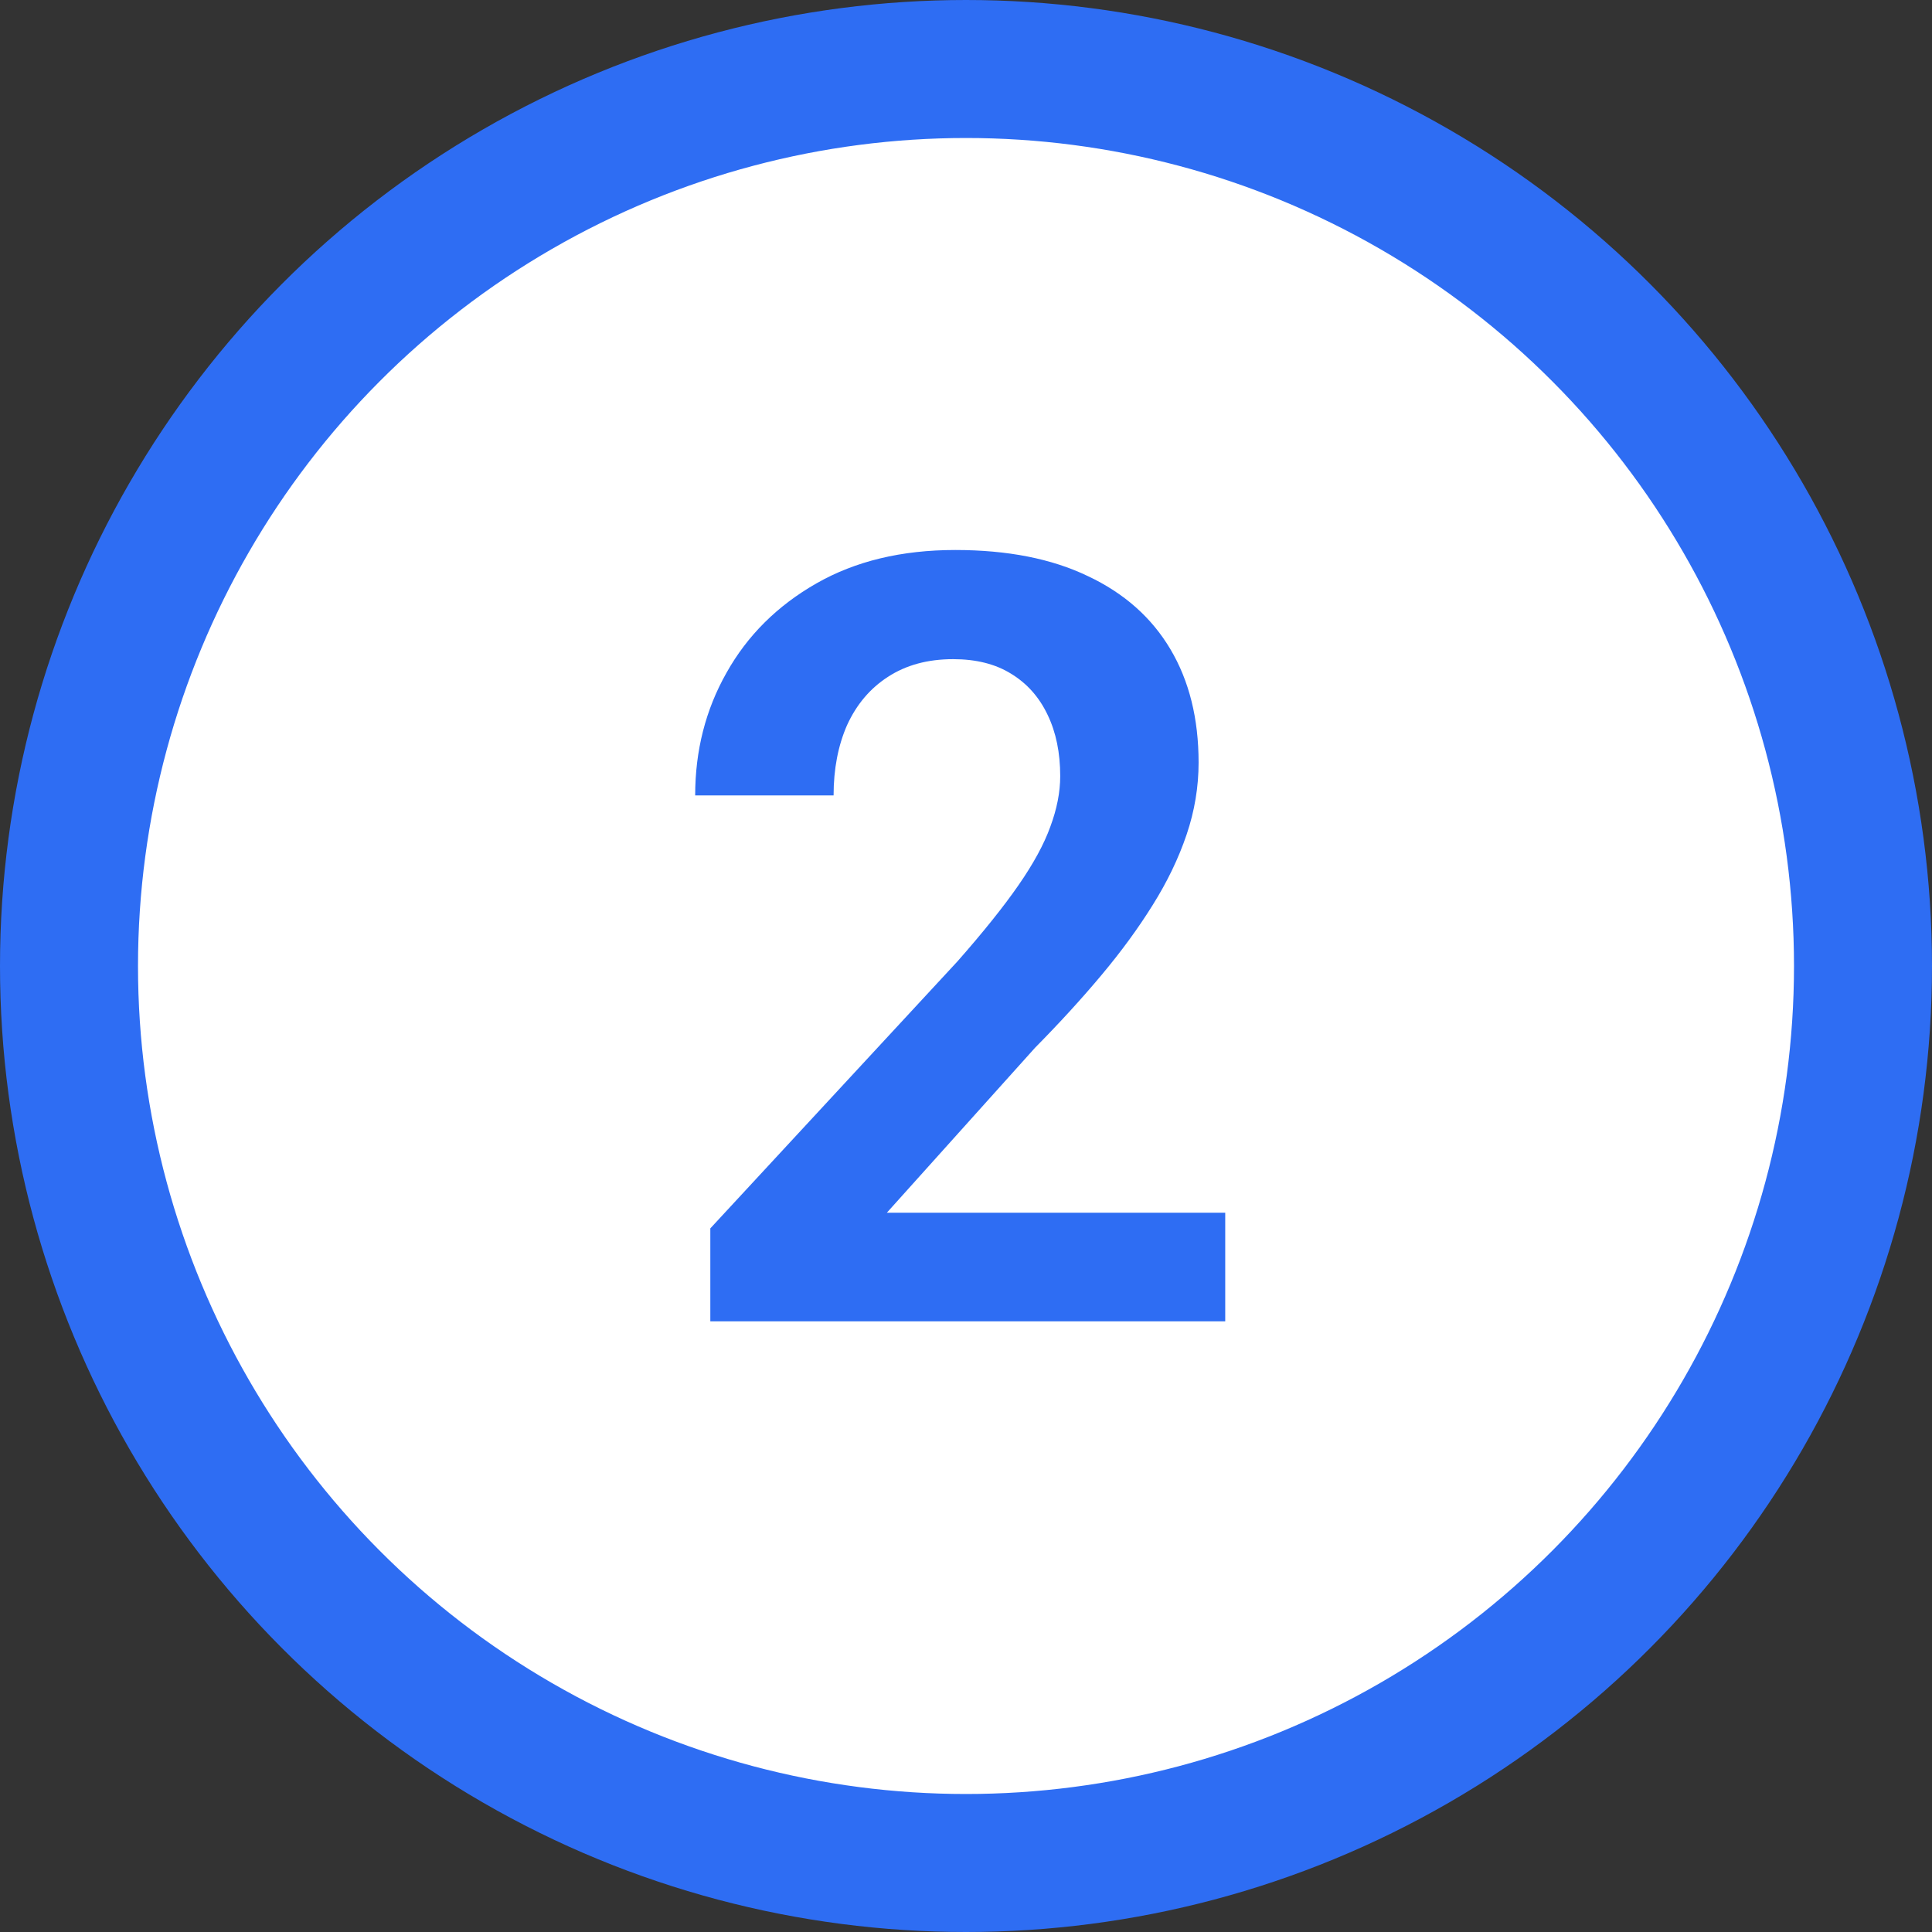
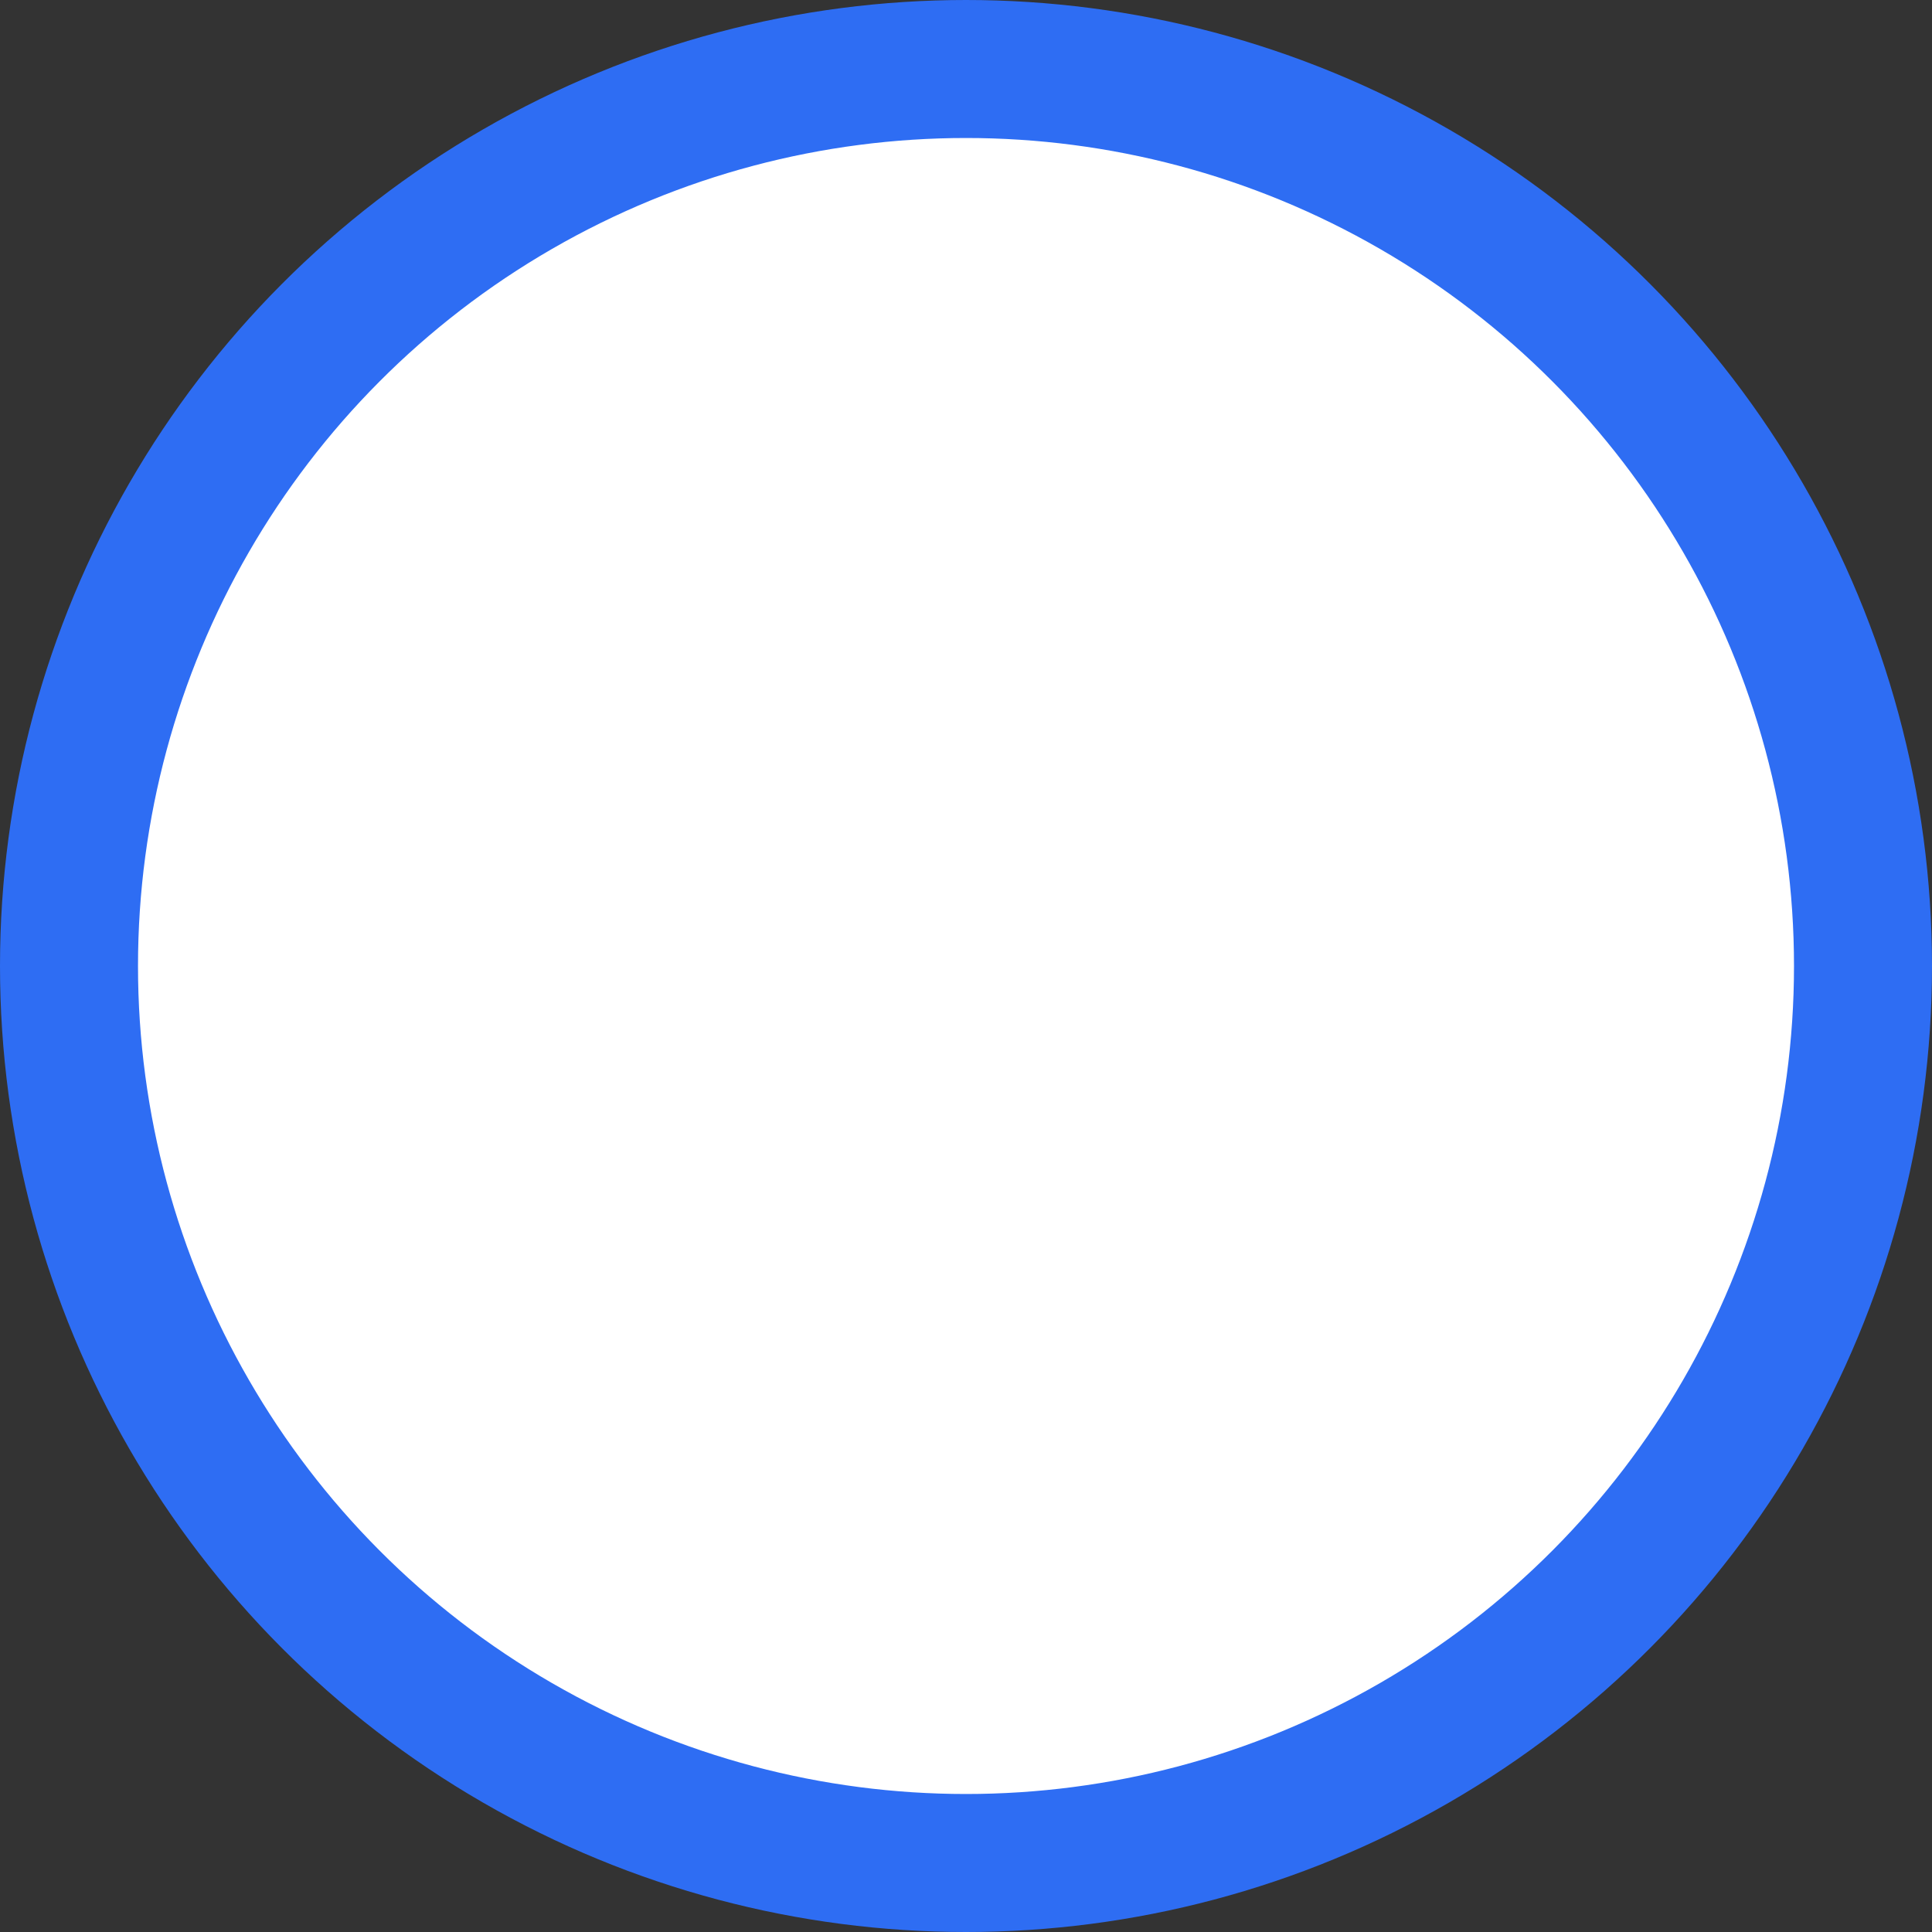
<svg xmlns="http://www.w3.org/2000/svg" width="56" height="56" viewBox="0 0 56 56" fill="none">
  <rect x="0" y="0" width="56" height="56" fill="#333333" stroke="none" />
  <circle cx="28" cy="28" r="26" fill="white" stroke="#2E6DF3" stroke-width="4" />
-   <path d="M35.514 35.151V38.299H20.589V35.605L27.749 27.87C28.496 27.022 29.086 26.286 29.52 25.66C29.954 25.034 30.262 24.469 30.443 23.965C30.635 23.45 30.731 22.96 30.731 22.496C30.731 21.82 30.61 21.23 30.368 20.725C30.125 20.211 29.772 19.812 29.308 19.529C28.854 19.247 28.294 19.106 27.628 19.106C26.891 19.106 26.261 19.277 25.736 19.62C25.221 19.953 24.828 20.418 24.555 21.013C24.293 21.608 24.162 22.29 24.162 23.056H20.15C20.15 21.755 20.453 20.569 21.059 19.499C21.664 18.419 22.532 17.557 23.662 16.911C24.792 16.265 26.134 15.942 27.689 15.942C29.202 15.942 30.484 16.194 31.533 16.699C32.583 17.193 33.38 17.9 33.925 18.818C34.47 19.736 34.742 20.831 34.742 22.103C34.742 22.809 34.626 23.506 34.394 24.192C34.162 24.878 33.834 25.559 33.41 26.235C32.996 26.901 32.502 27.577 31.927 28.263C31.352 28.95 30.711 29.651 30.004 30.367L25.706 35.151H35.514Z" fill="#2E6DF3" />
</svg>